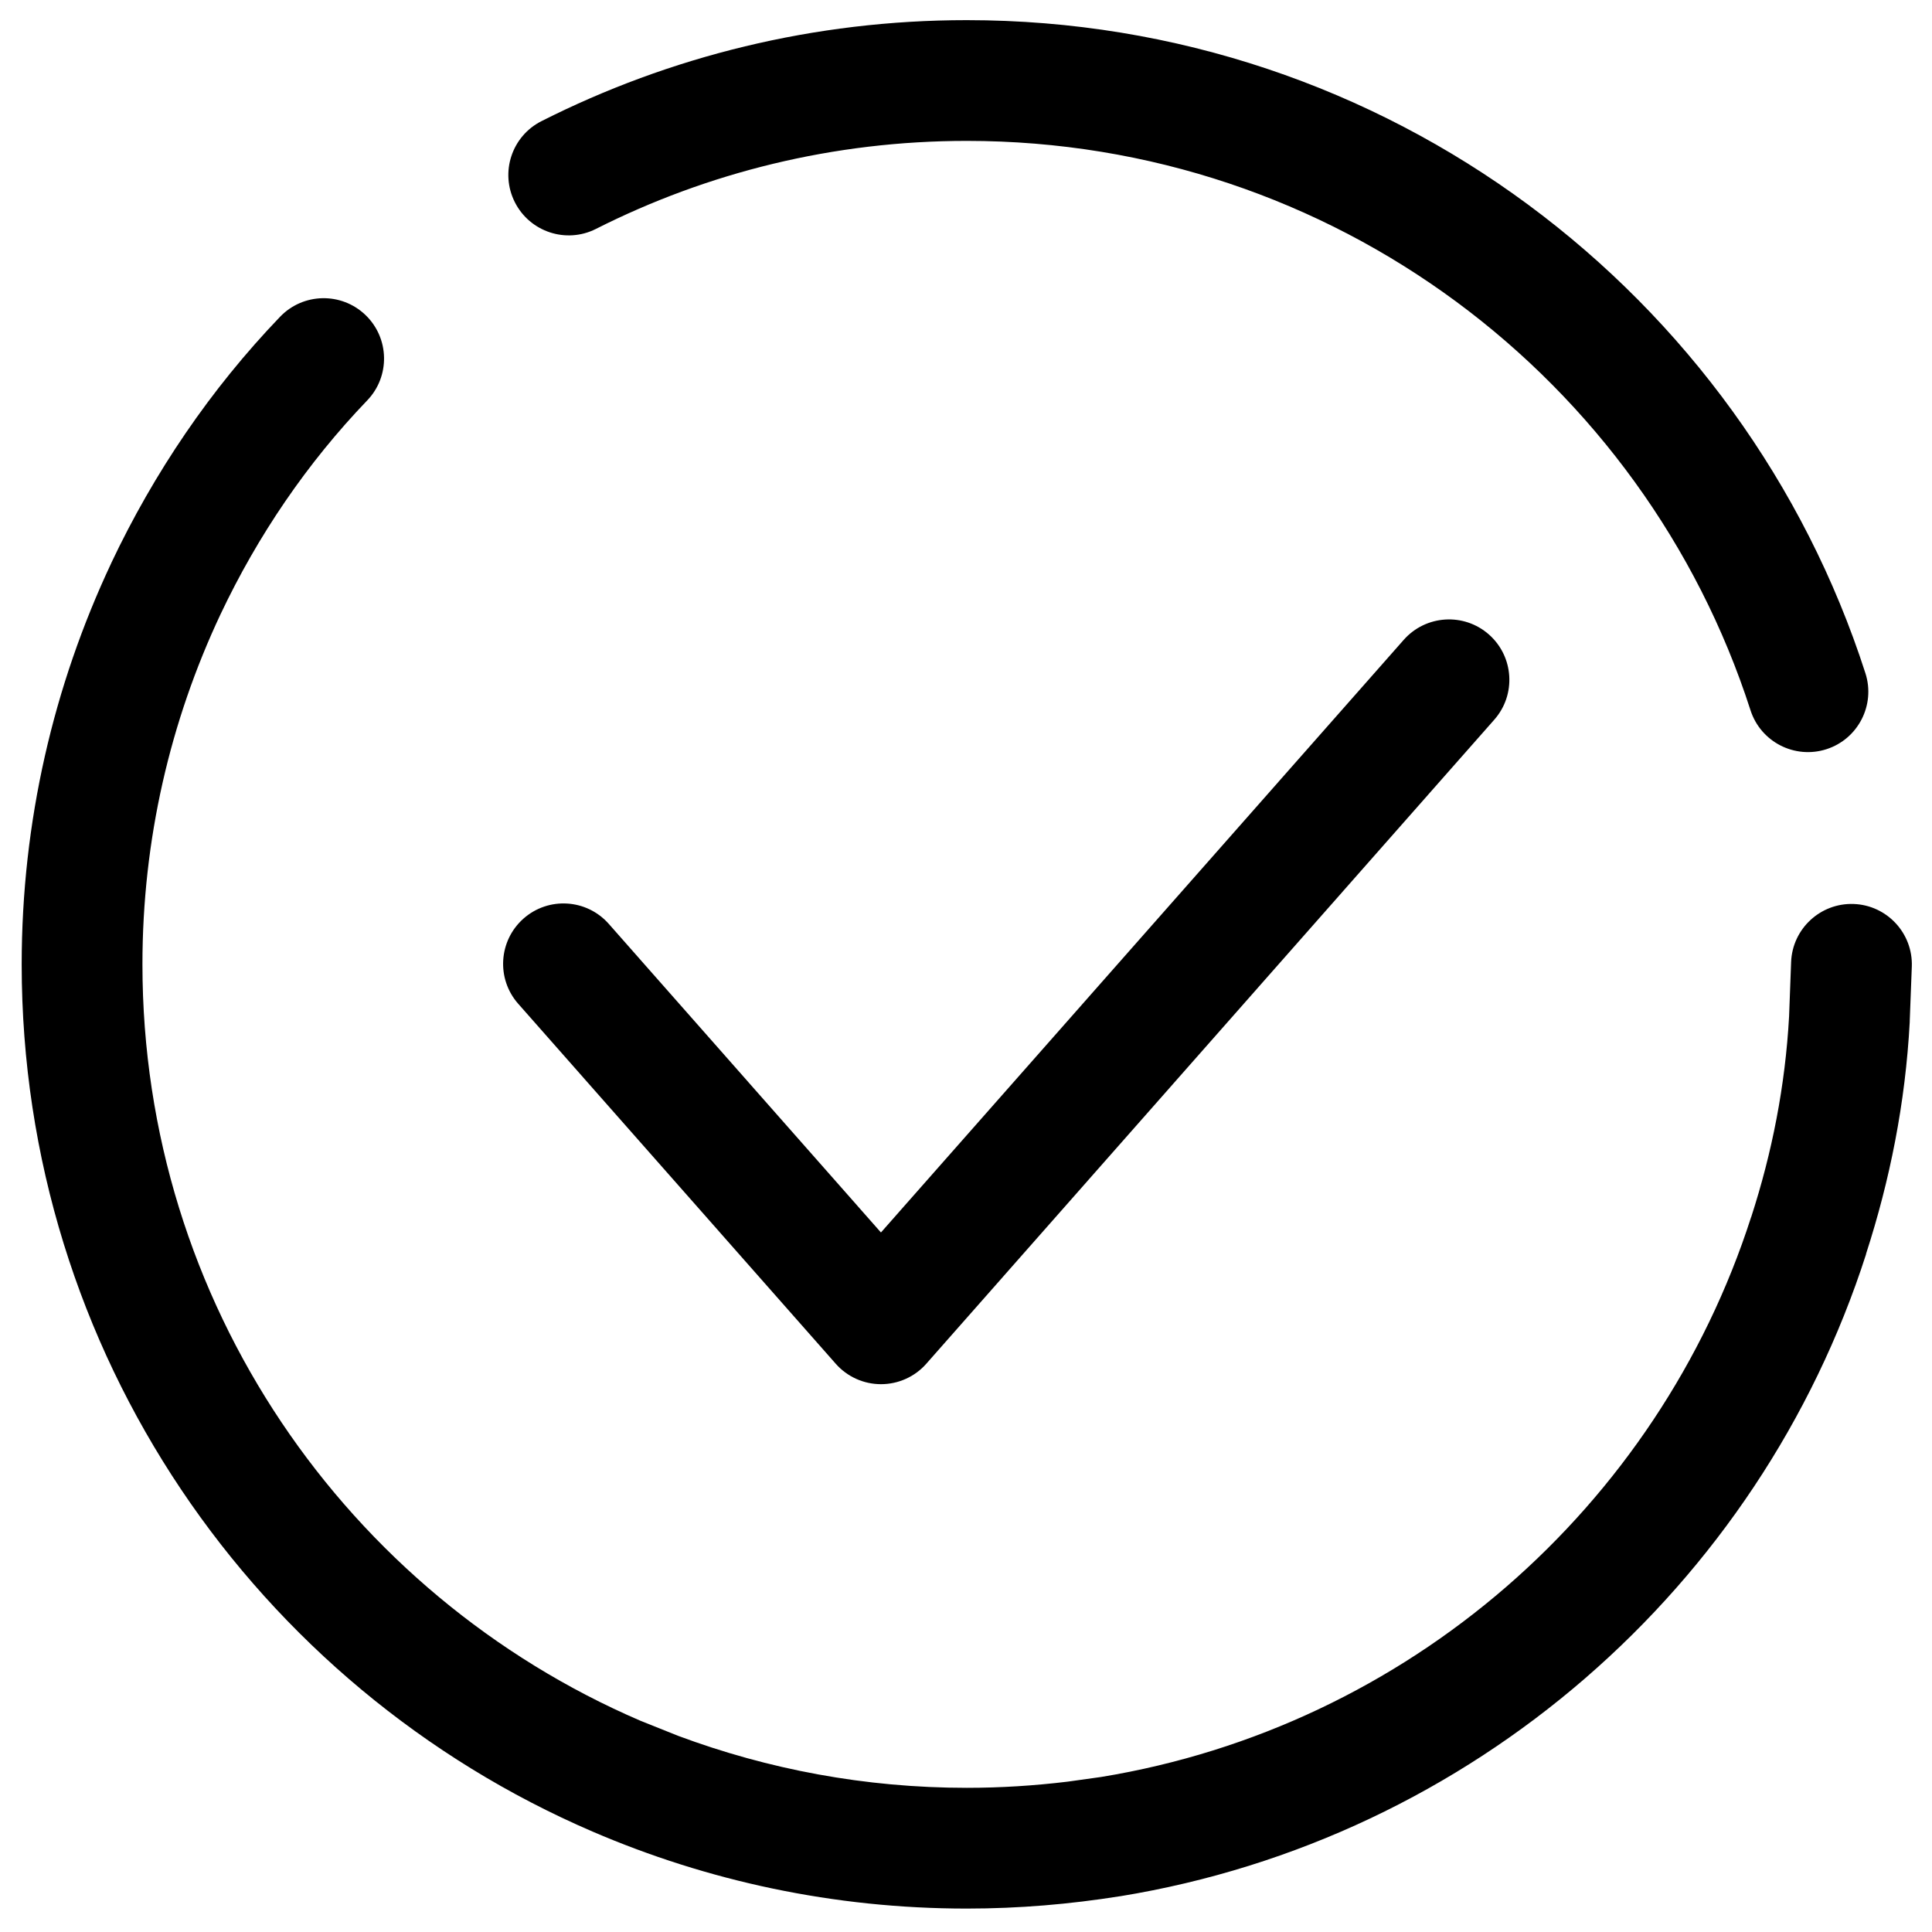
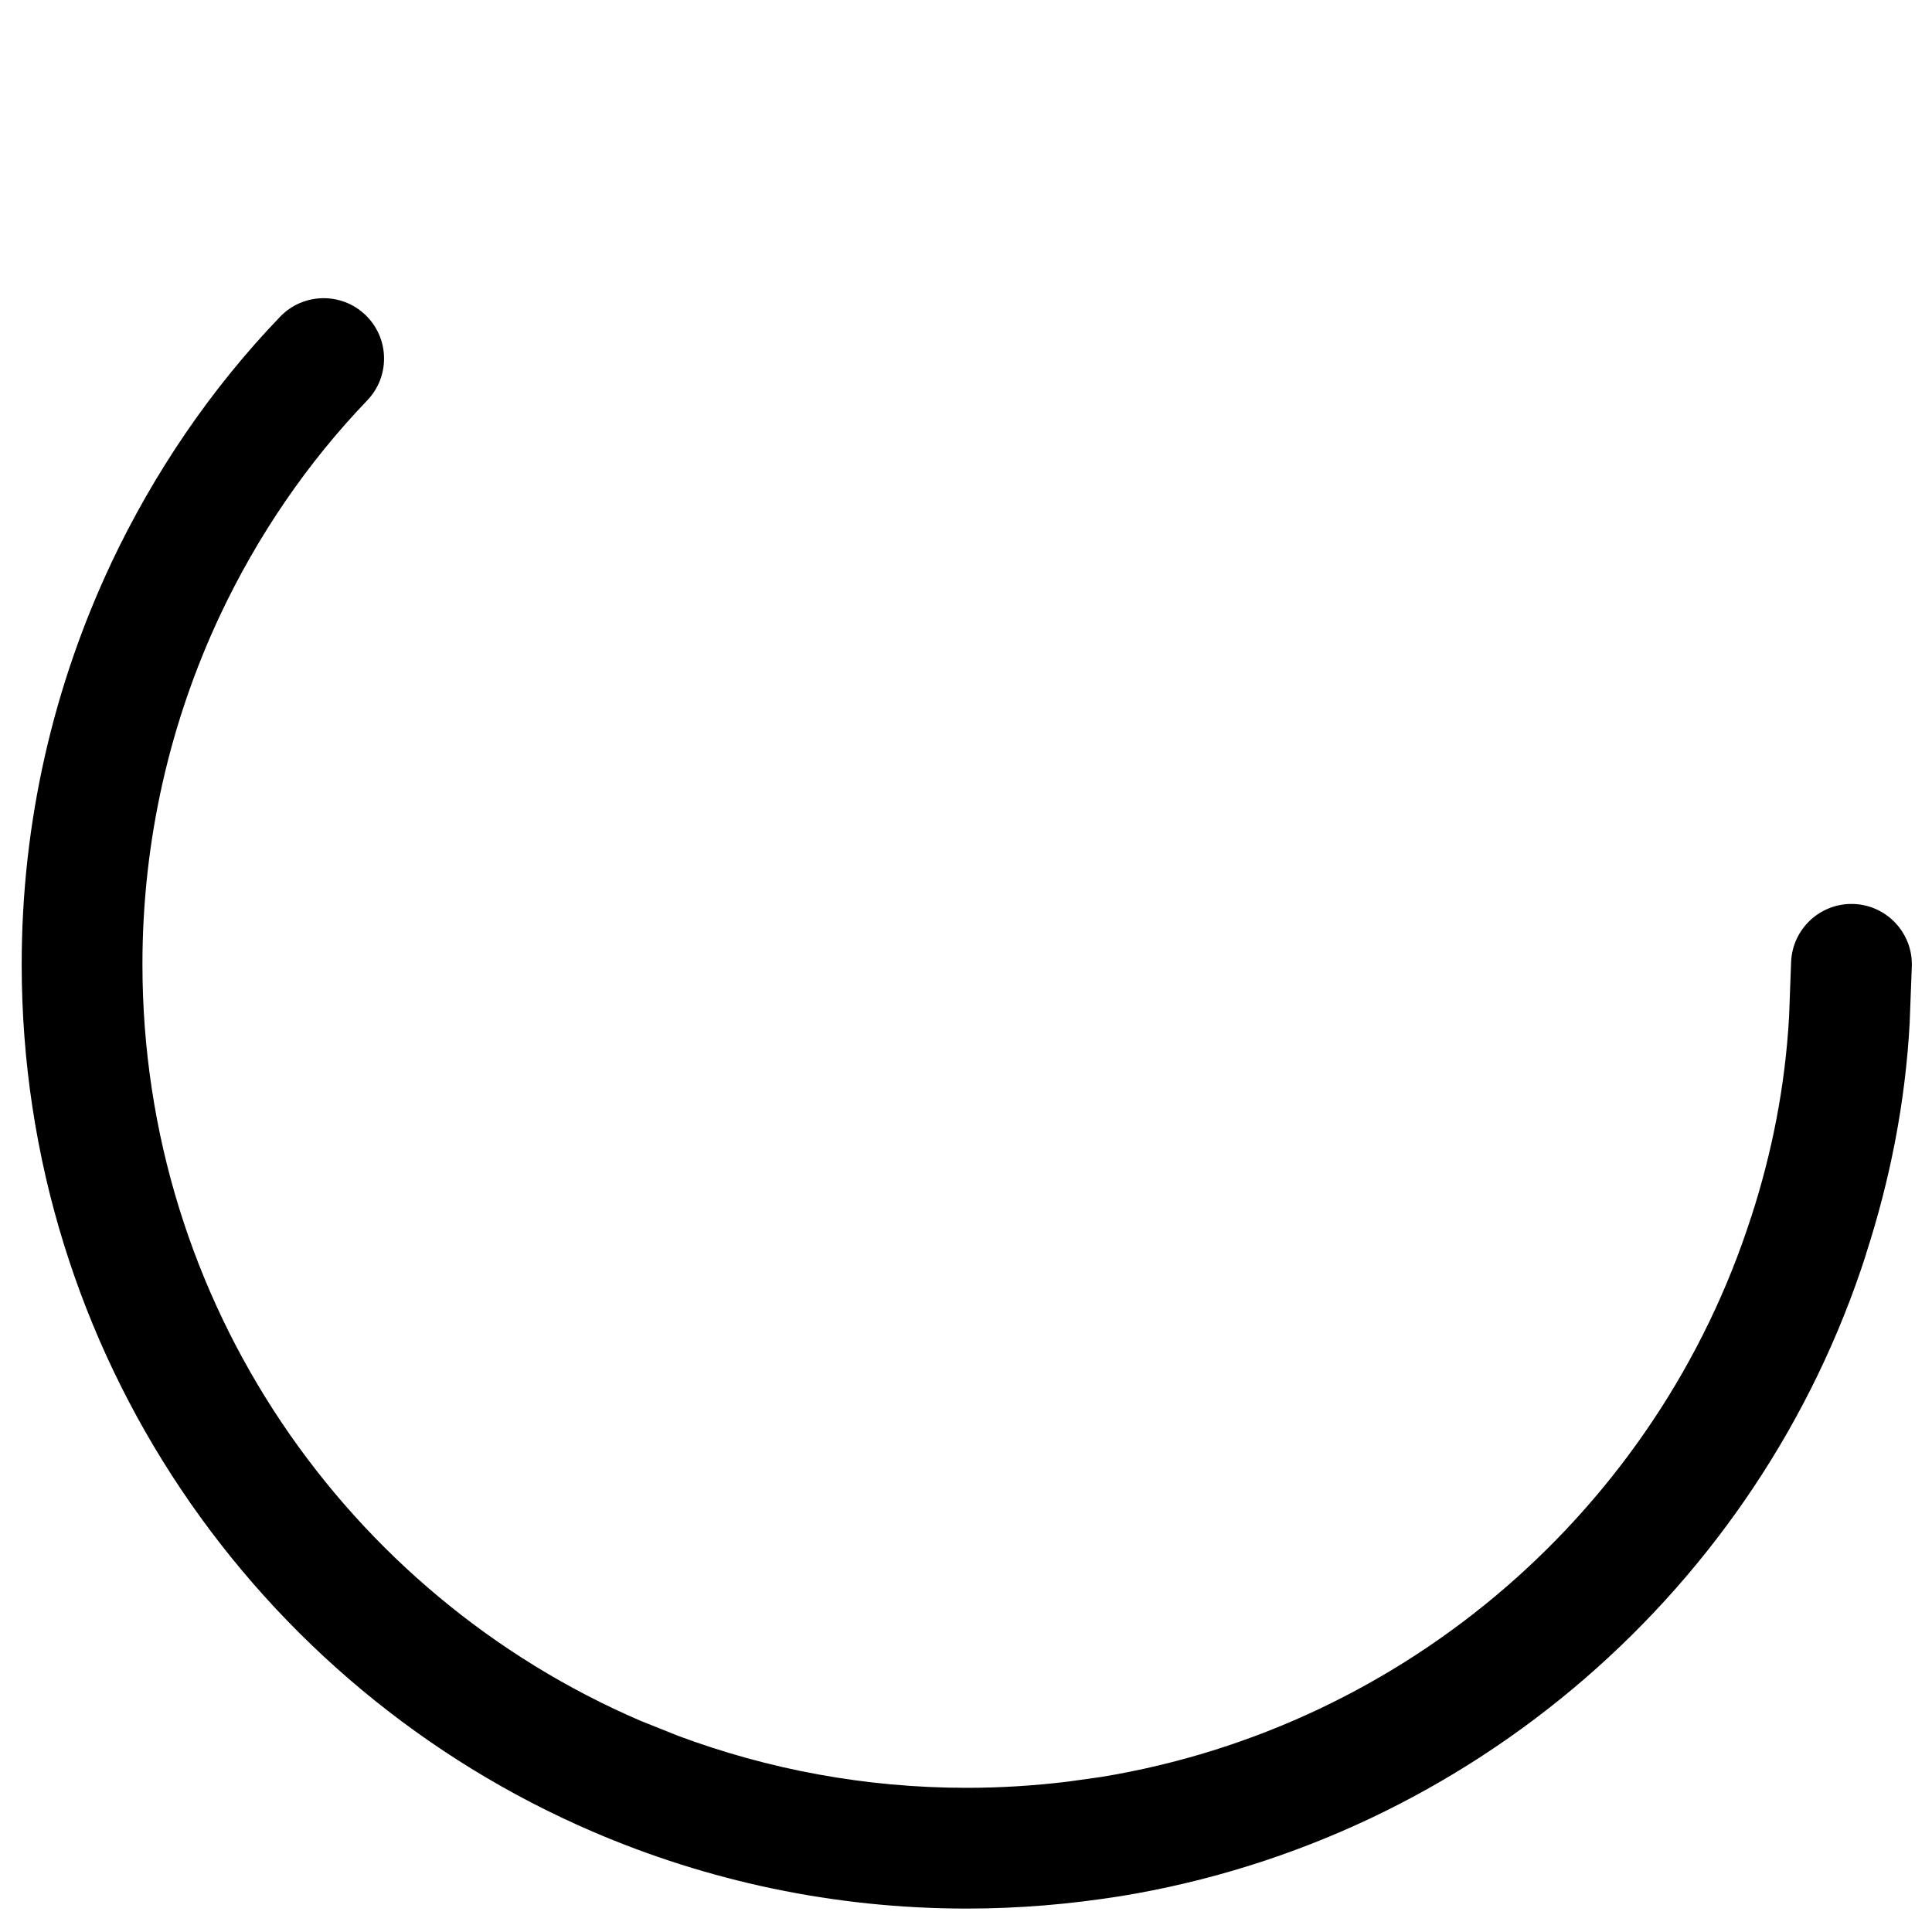
<svg xmlns="http://www.w3.org/2000/svg" width="40" height="40" viewBox="0 0 40 40" fill="none">
  <path d="M38.38 18.716C39.07 18.742 39.608 19.324 39.582 20.013L39.539 21.138V21.159C39.449 22.836 39.129 24.433 38.634 25.962L38.636 25.964C36.423 32.853 30.478 38.071 23.19 39.26H23.185C22.153 39.424 21.101 39.515 20.016 39.515C17.263 39.515 14.643 38.943 12.266 37.92C5.313 34.928 0.449 28.013 0.449 19.966C0.449 17.005 1.112 14.191 2.301 11.664V11.662C3.188 9.786 4.363 8.053 5.799 6.558C6.277 6.06 7.069 6.044 7.567 6.522C8.065 7 8.081 7.792 7.603 8.29C6.363 9.581 5.338 11.084 4.562 12.726C3.526 14.929 2.949 17.381 2.949 19.966C2.949 26.98 7.188 33.013 13.254 35.624L14.041 35.939C15.901 36.632 17.913 37.015 20.016 37.015C20.724 37.015 21.419 36.97 22.106 36.887L22.793 36.791C29.142 35.753 34.326 31.202 36.255 25.199L36.257 25.197C36.689 23.863 36.961 22.484 37.041 21.045L37.083 19.919C37.109 19.229 37.691 18.69 38.38 18.716Z" fill="currentColor" />
-   <path d="M20.016 0.417C28.716 0.417 36.092 6.086 38.621 13.937C38.833 14.594 38.472 15.299 37.816 15.511C37.158 15.723 36.453 15.361 36.242 14.704C34.037 7.86 27.604 2.917 20.016 2.917C17.257 2.917 14.646 3.573 12.337 4.74C11.721 5.05 10.97 4.802 10.659 4.186C10.348 3.57 10.595 2.819 11.211 2.508C13.861 1.169 16.857 0.417 20.016 0.417Z" fill="currentColor" />
-   <path d="M29.062 13.248C29.519 12.73 30.309 12.68 30.827 13.137C31.344 13.594 31.394 14.384 30.937 14.901L19.178 28.235C18.941 28.504 18.599 28.658 18.24 28.658C17.882 28.658 17.54 28.504 17.303 28.235L10.729 20.782C10.272 20.264 10.322 19.474 10.84 19.017C11.357 18.561 12.147 18.61 12.604 19.128L18.239 25.517L29.062 13.248Z" fill="currentColor" />
</svg>